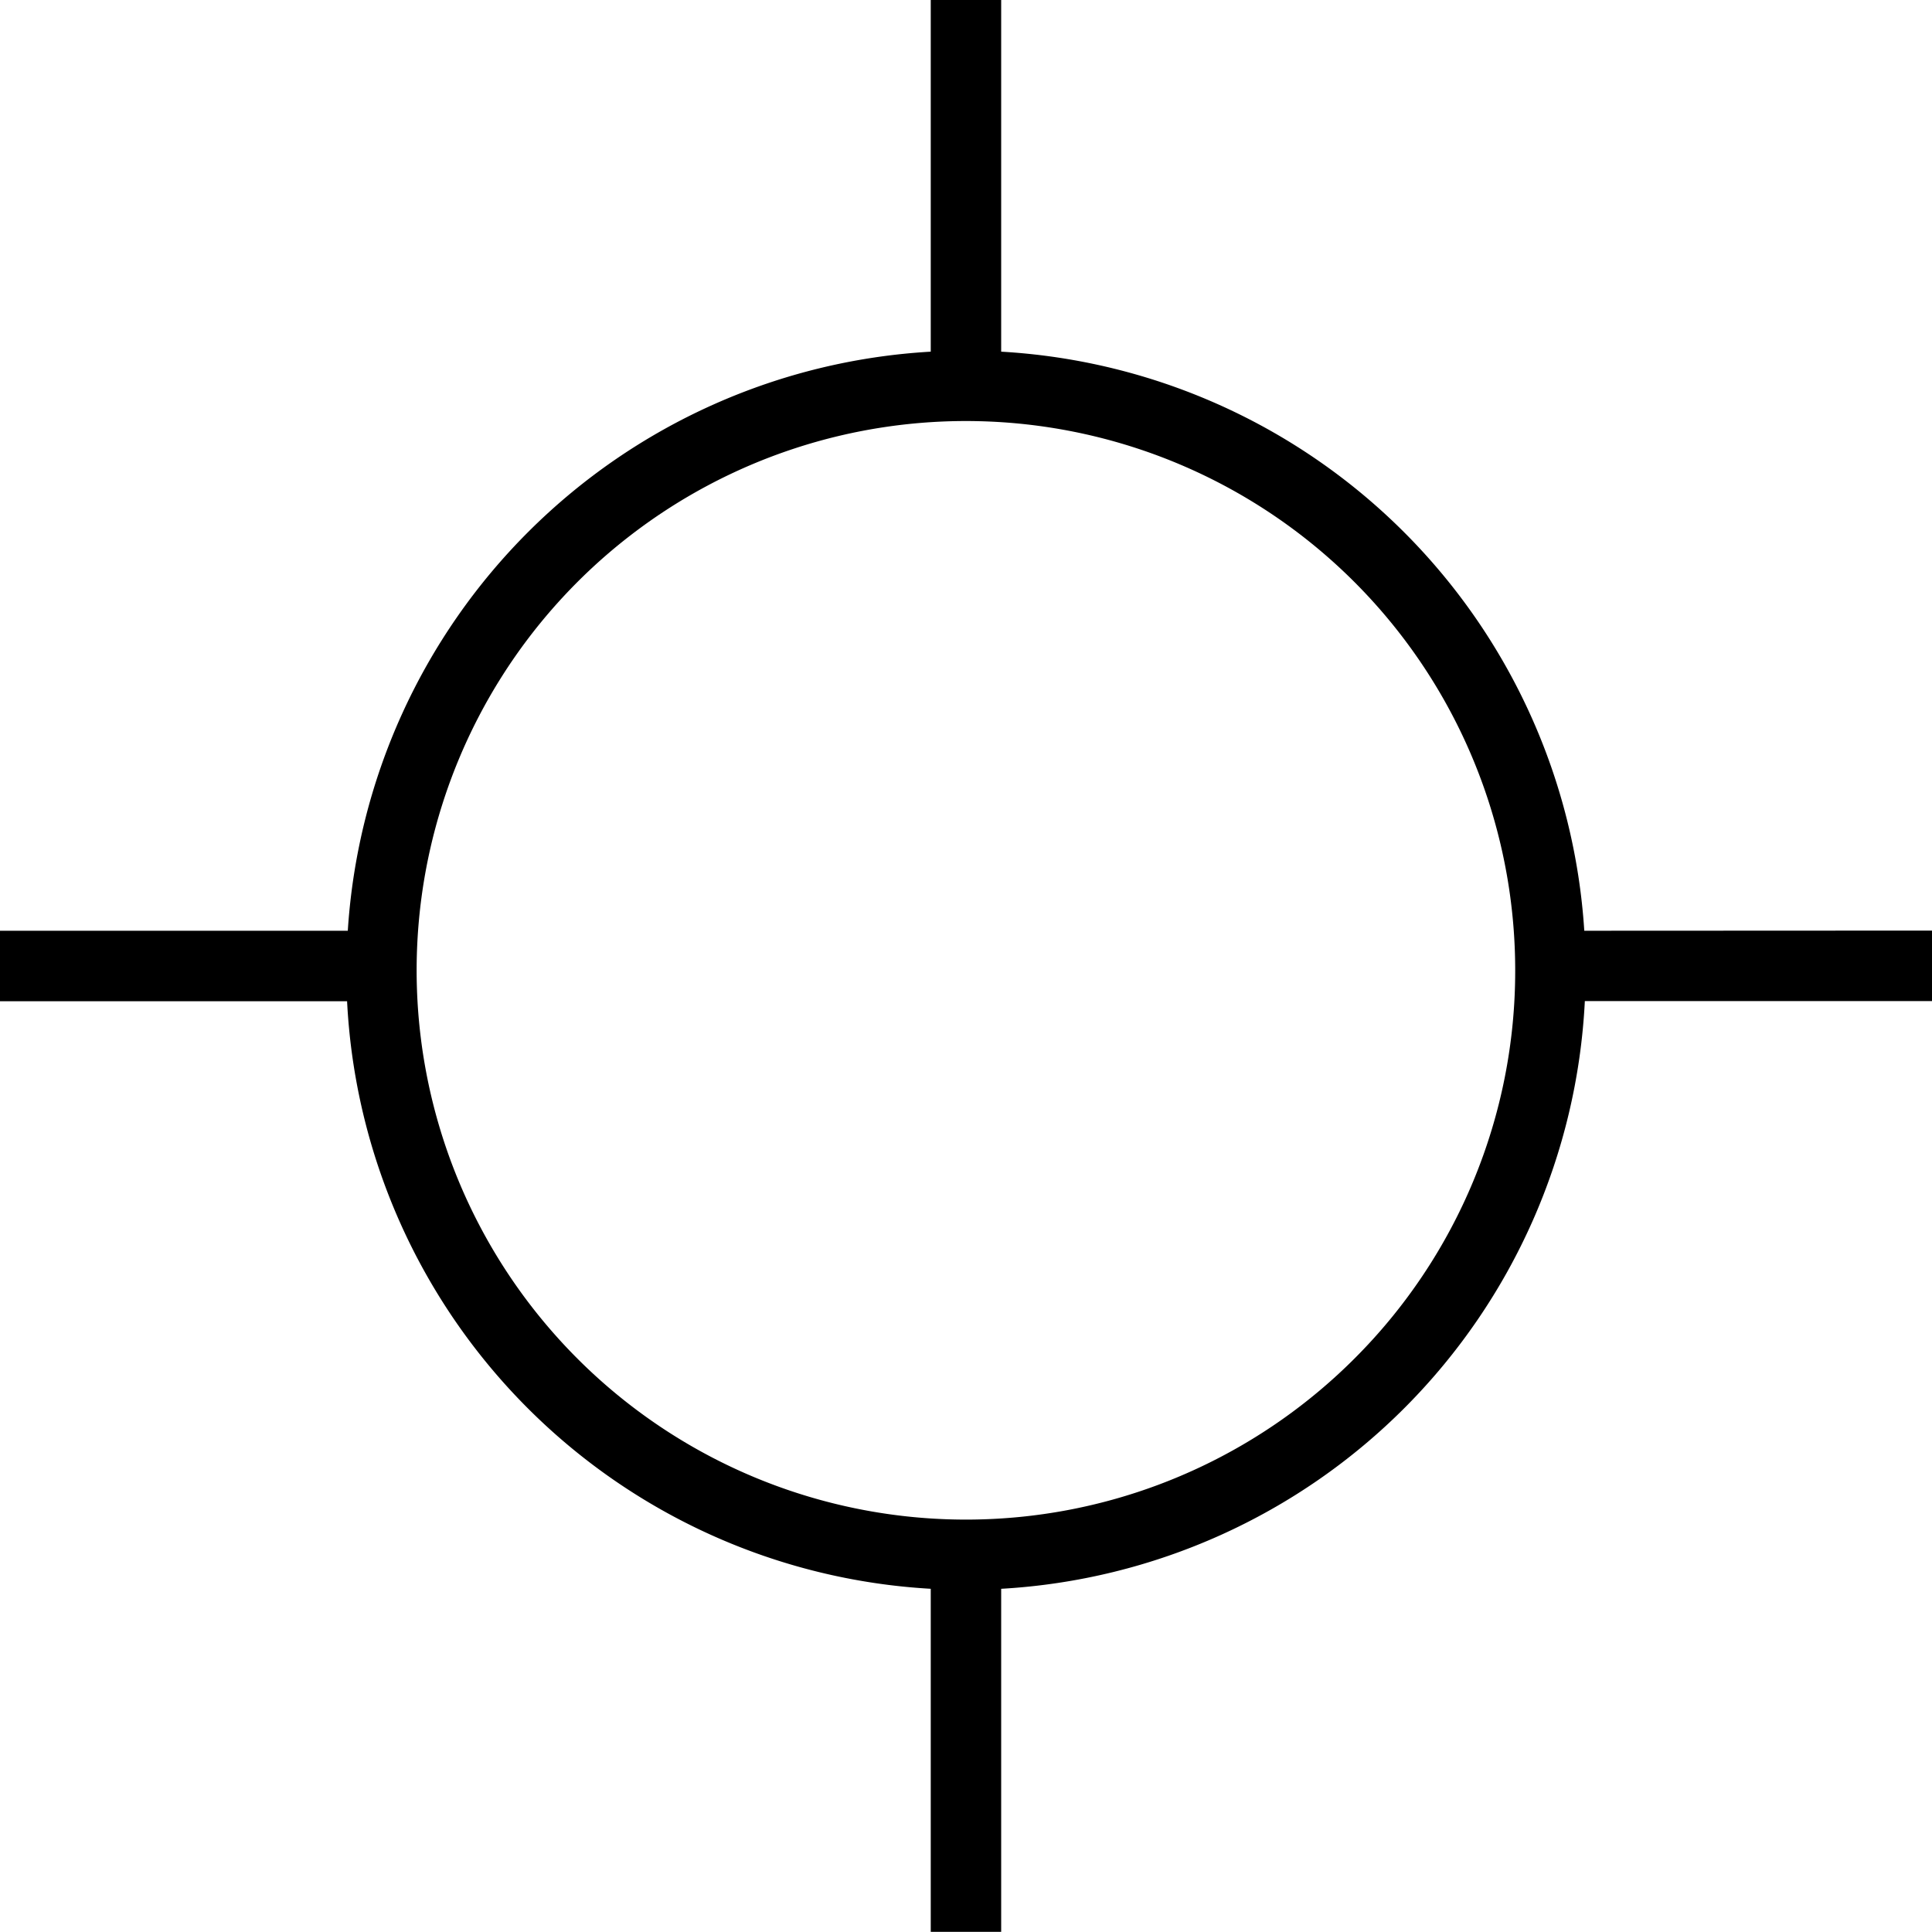
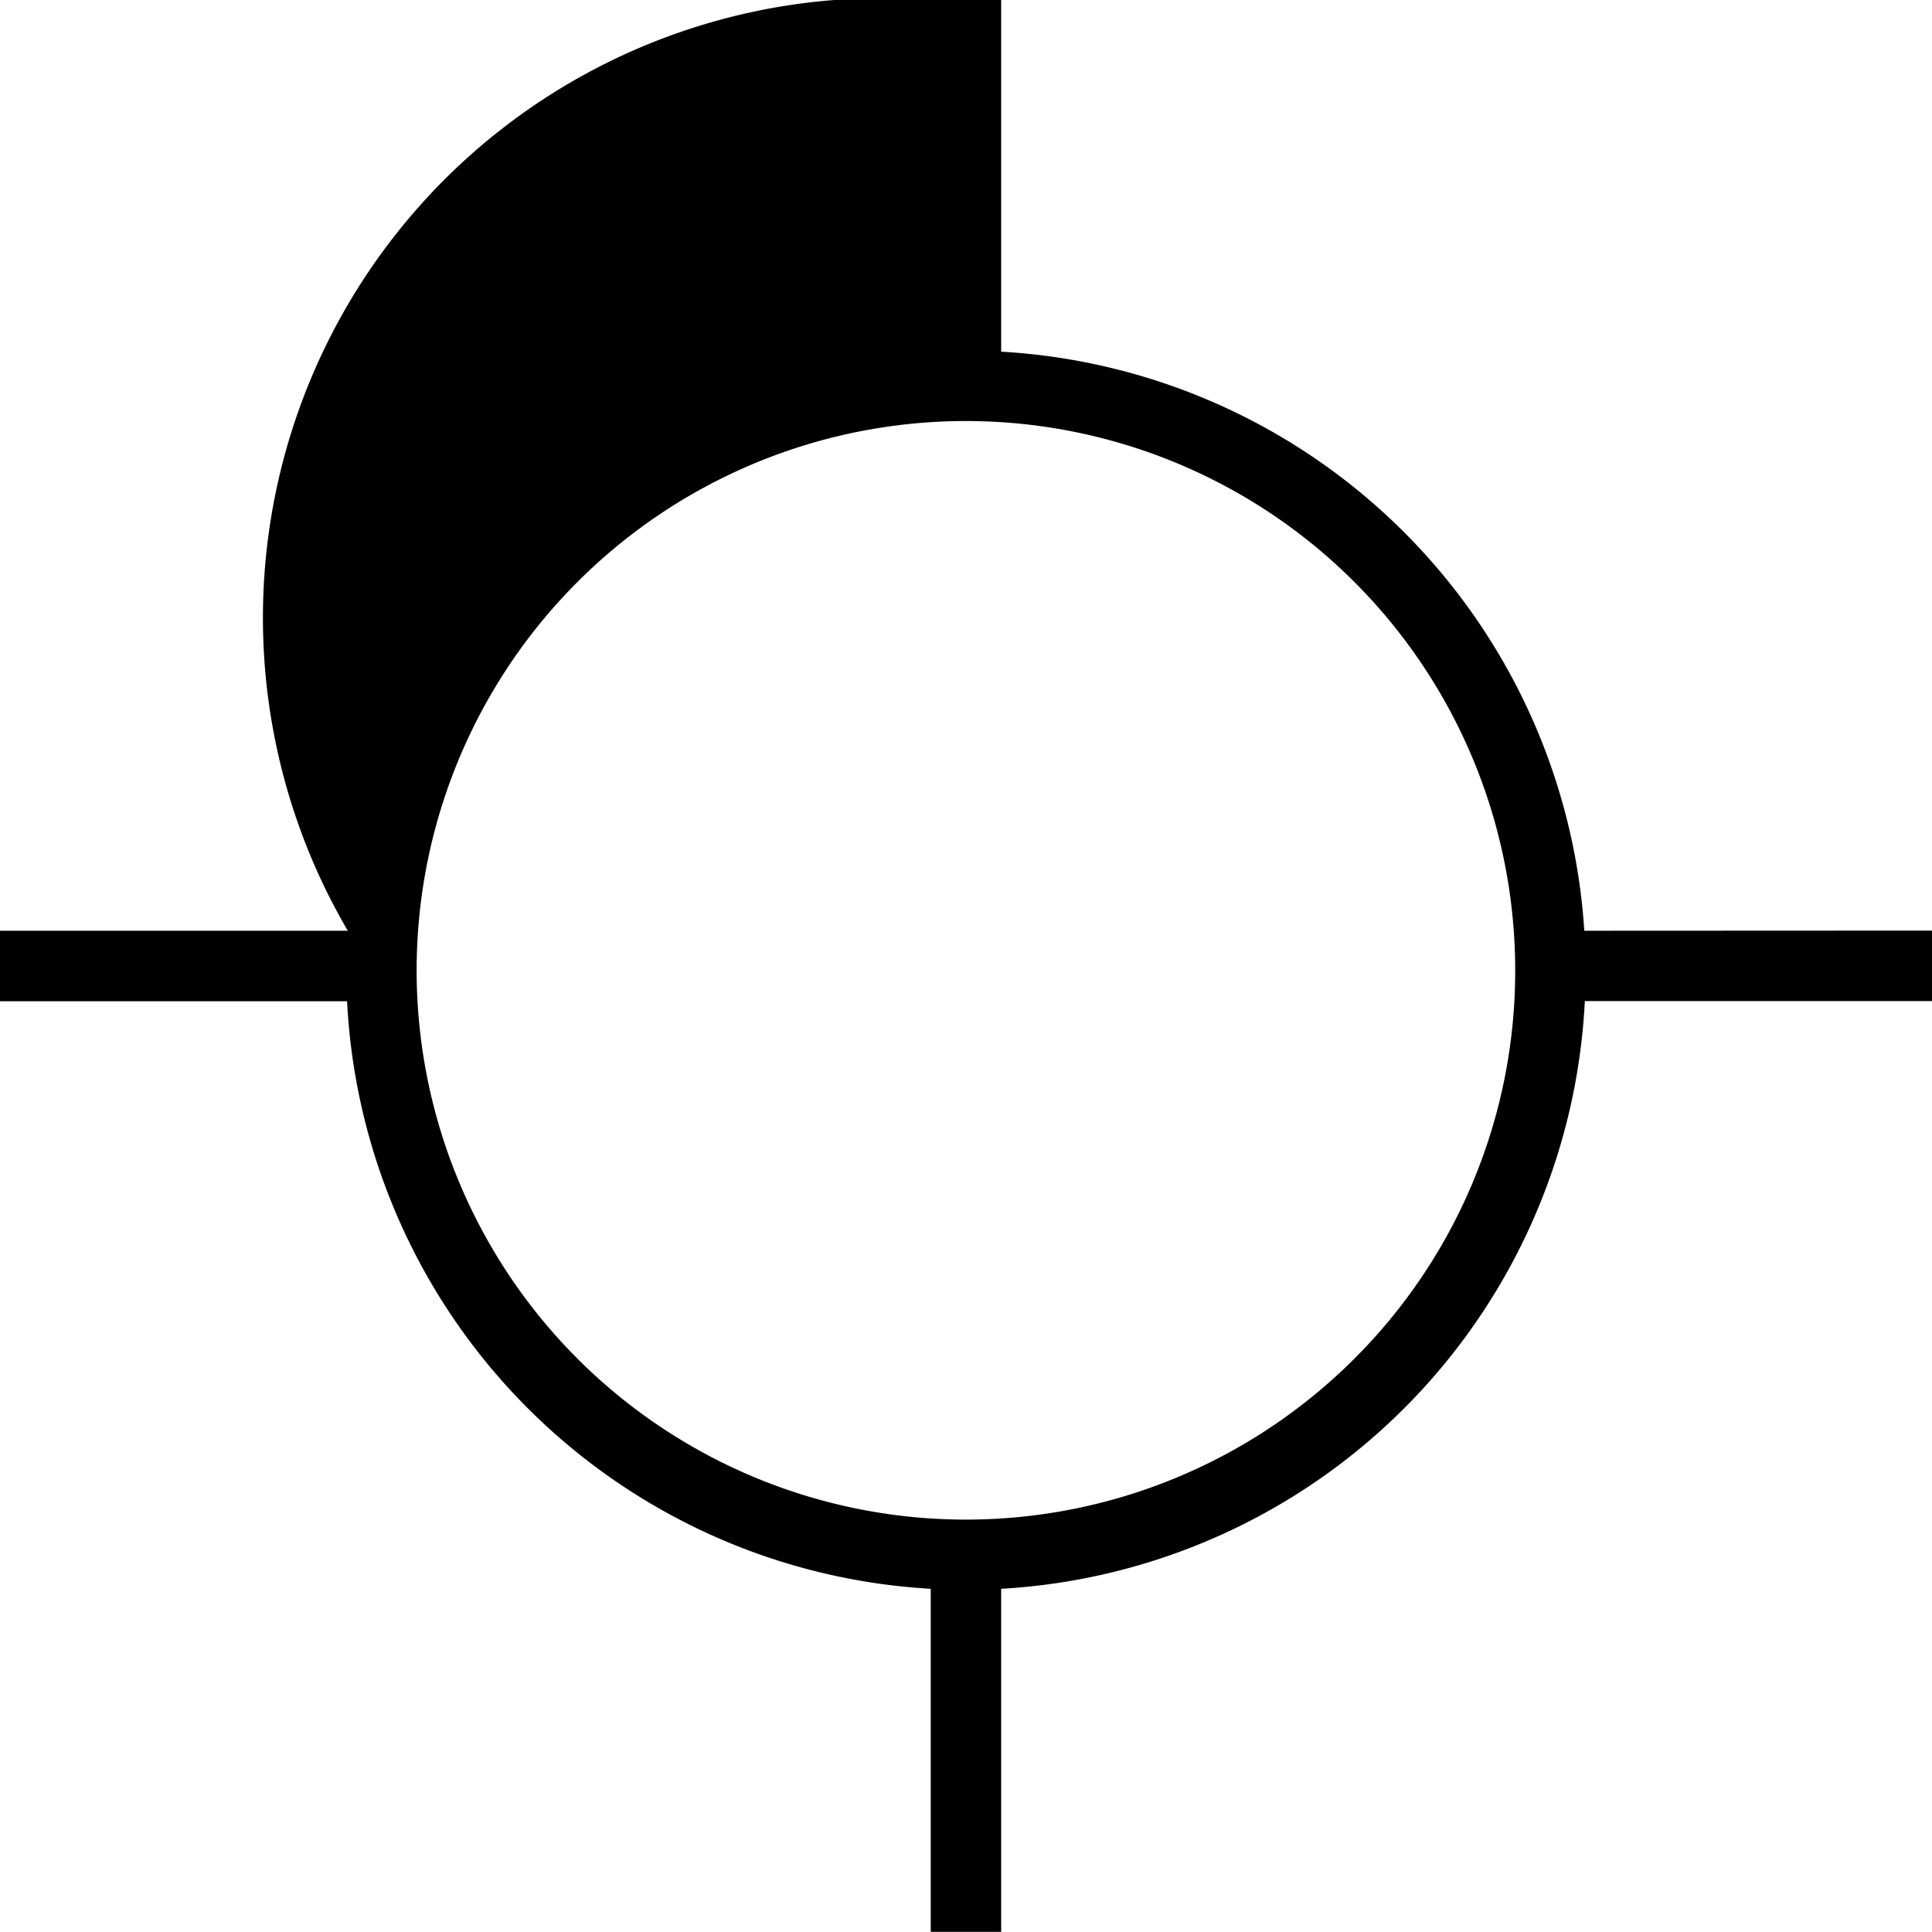
<svg xmlns="http://www.w3.org/2000/svg" id="Layer_1" data-name="Layer 1" viewBox="0 0 244.42 244.42">
-   <path d="M200.43,117.75a78.4,78.4,0,0,0-73.77-73.26V0h-8.91V44.49A78.39,78.39,0,0,0,44,117.75H0v8.92H43.91A78.4,78.4,0,0,0,117.75,201v43.4h8.91V201a78.38,78.38,0,0,0,73.84-74.35h43.92v-8.92Zm-29.09,54.14a69.49,69.49,0,1,1,20.35-49.13A69.28,69.28,0,0,1,171.34,171.89Z" />
+   <path d="M200.43,117.75a78.4,78.4,0,0,0-73.77-73.26V0h-8.91A78.39,78.39,0,0,0,44,117.75H0v8.92H43.91A78.4,78.4,0,0,0,117.75,201v43.4h8.91V201a78.38,78.38,0,0,0,73.84-74.35h43.92v-8.92Zm-29.09,54.14a69.49,69.49,0,1,1,20.35-49.13A69.28,69.28,0,0,1,171.34,171.89Z" />
</svg>